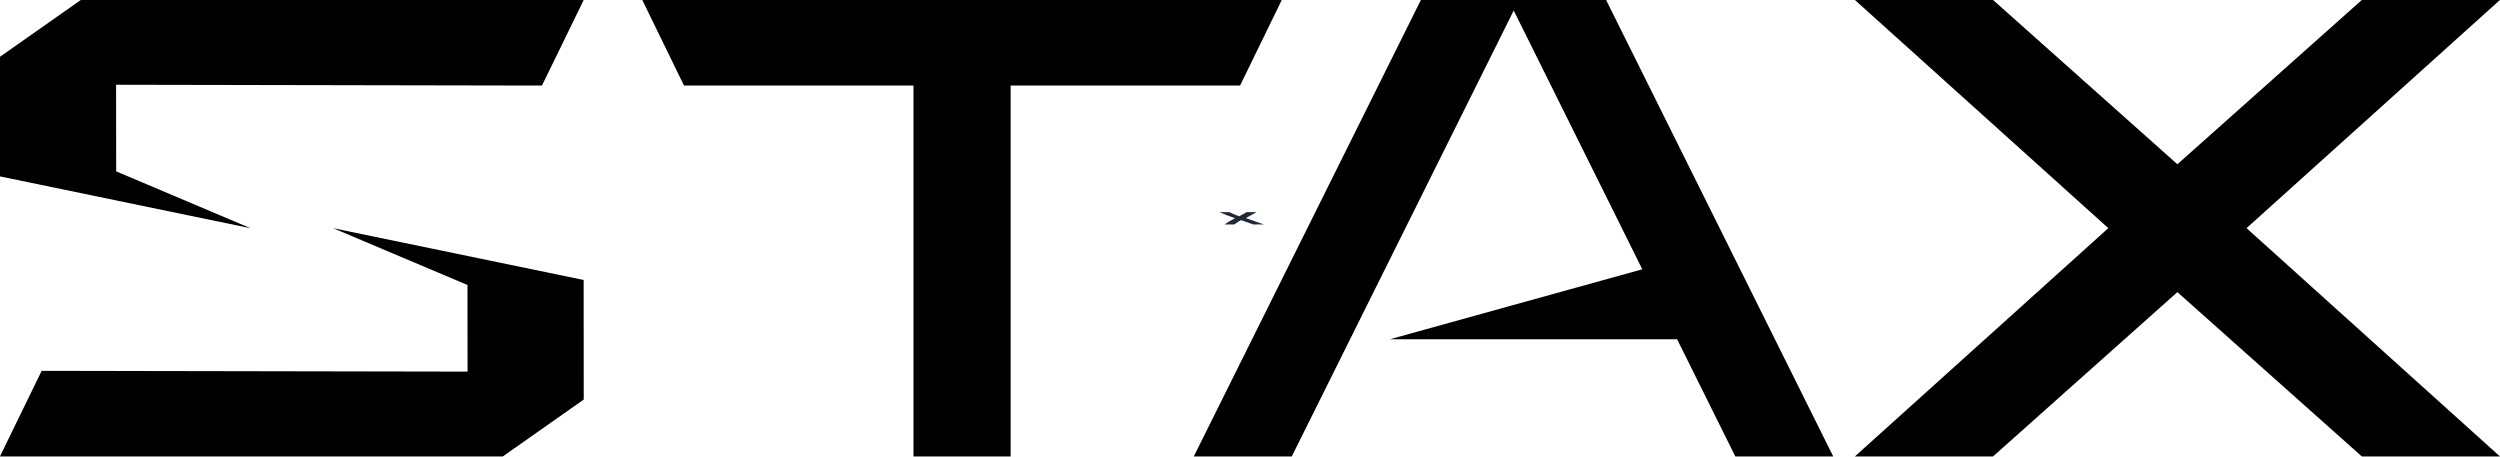
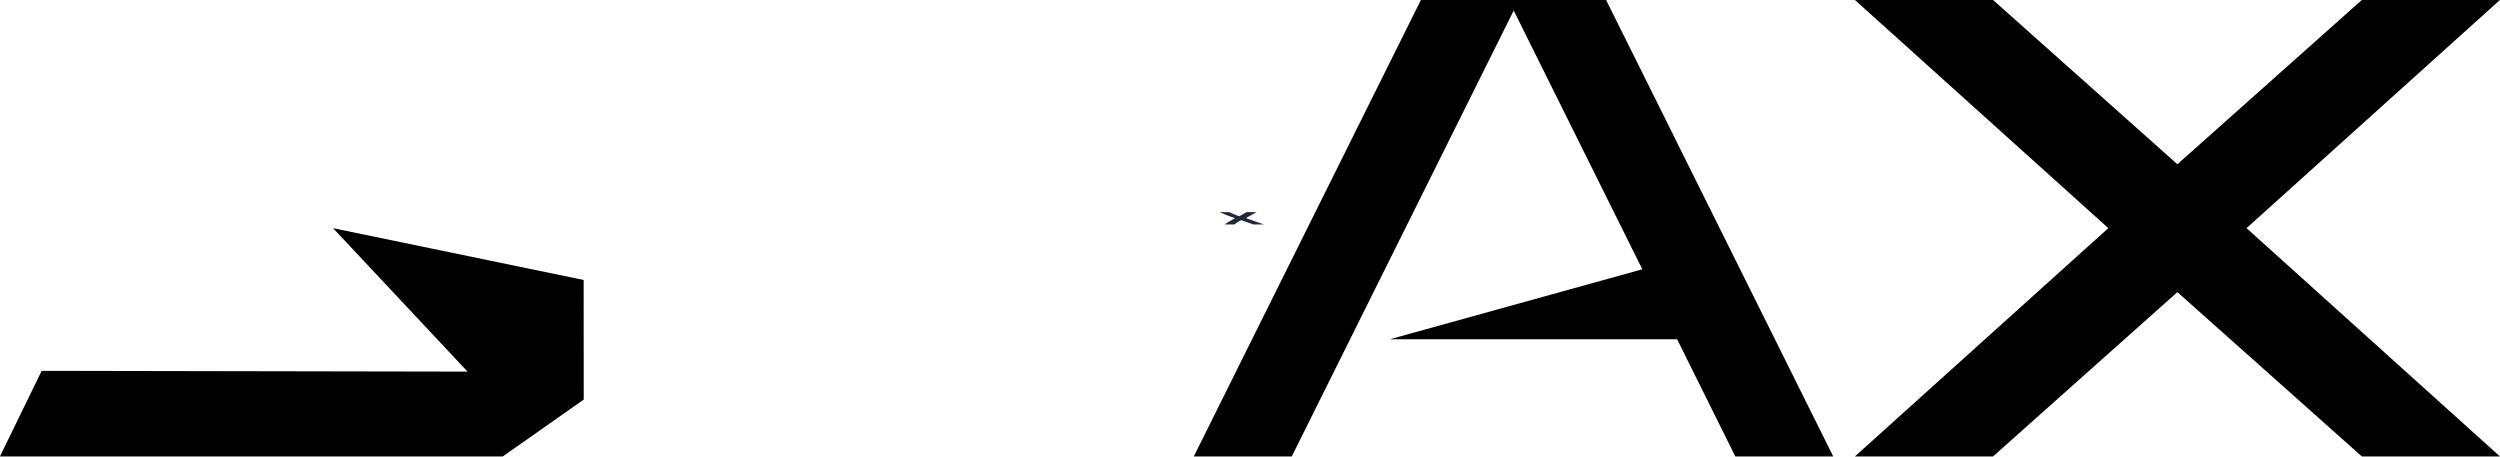
<svg xmlns="http://www.w3.org/2000/svg" fill="none" viewBox="13.21 8.69 83.15 15.19">
  <path d="M55.004 15.746L54.648 15.943L55.244 16.155H54.895L54.489 16.012C54.451 16.033 54.408 16.056 54.369 16.081C54.331 16.106 54.295 16.13 54.264 16.155H53.943C53.989 16.121 54.038 16.087 54.098 16.052C54.154 16.018 54.218 15.982 54.288 15.947C54.186 15.913 54.091 15.878 54.006 15.845C53.922 15.812 53.84 15.778 53.77 15.746H54.098C54.144 15.768 54.193 15.791 54.249 15.814C54.306 15.837 54.366 15.861 54.429 15.884L54.669 15.746H55.004Z" fill="#212938" />
  <path d="M74.184 23.873H70.928L68.99 19.973H59.44L67.833 17.646L63.556 9.04L56.173 23.873H52.914L60.47 8.687H66.628L74.184 23.873Z" fill="black" />
  <path d="M87.93 16.278L96.36 23.873H91.767L85.63 18.406L79.496 23.873H74.901L83.333 16.278L74.901 8.687H79.496L85.63 14.153L91.767 8.687H96.36L87.93 16.278Z" fill="black" />
-   <path d="M55.843 8.687L54.454 11.536H46.824V23.873H43.593V11.536H35.96L34.571 8.687H55.843Z" fill="black" />
-   <path d="M32.625 21.979L29.93 23.873H13.207L14.596 21.024H14.664L28.761 21.05L28.758 18.169L24.288 16.279L32.622 18.002L32.625 21.979Z" fill="black" />
-   <path d="M13.207 10.58L15.901 8.687H32.625L31.236 11.536H31.167L17.071 11.509L17.074 14.39L21.544 16.281L13.21 14.557L13.207 10.58Z" fill="black" />
+   <path d="M32.625 21.979L29.93 23.873H13.207L14.596 21.024H14.664L28.761 21.05L24.288 16.279L32.622 18.002L32.625 21.979Z" fill="black" />
</svg>